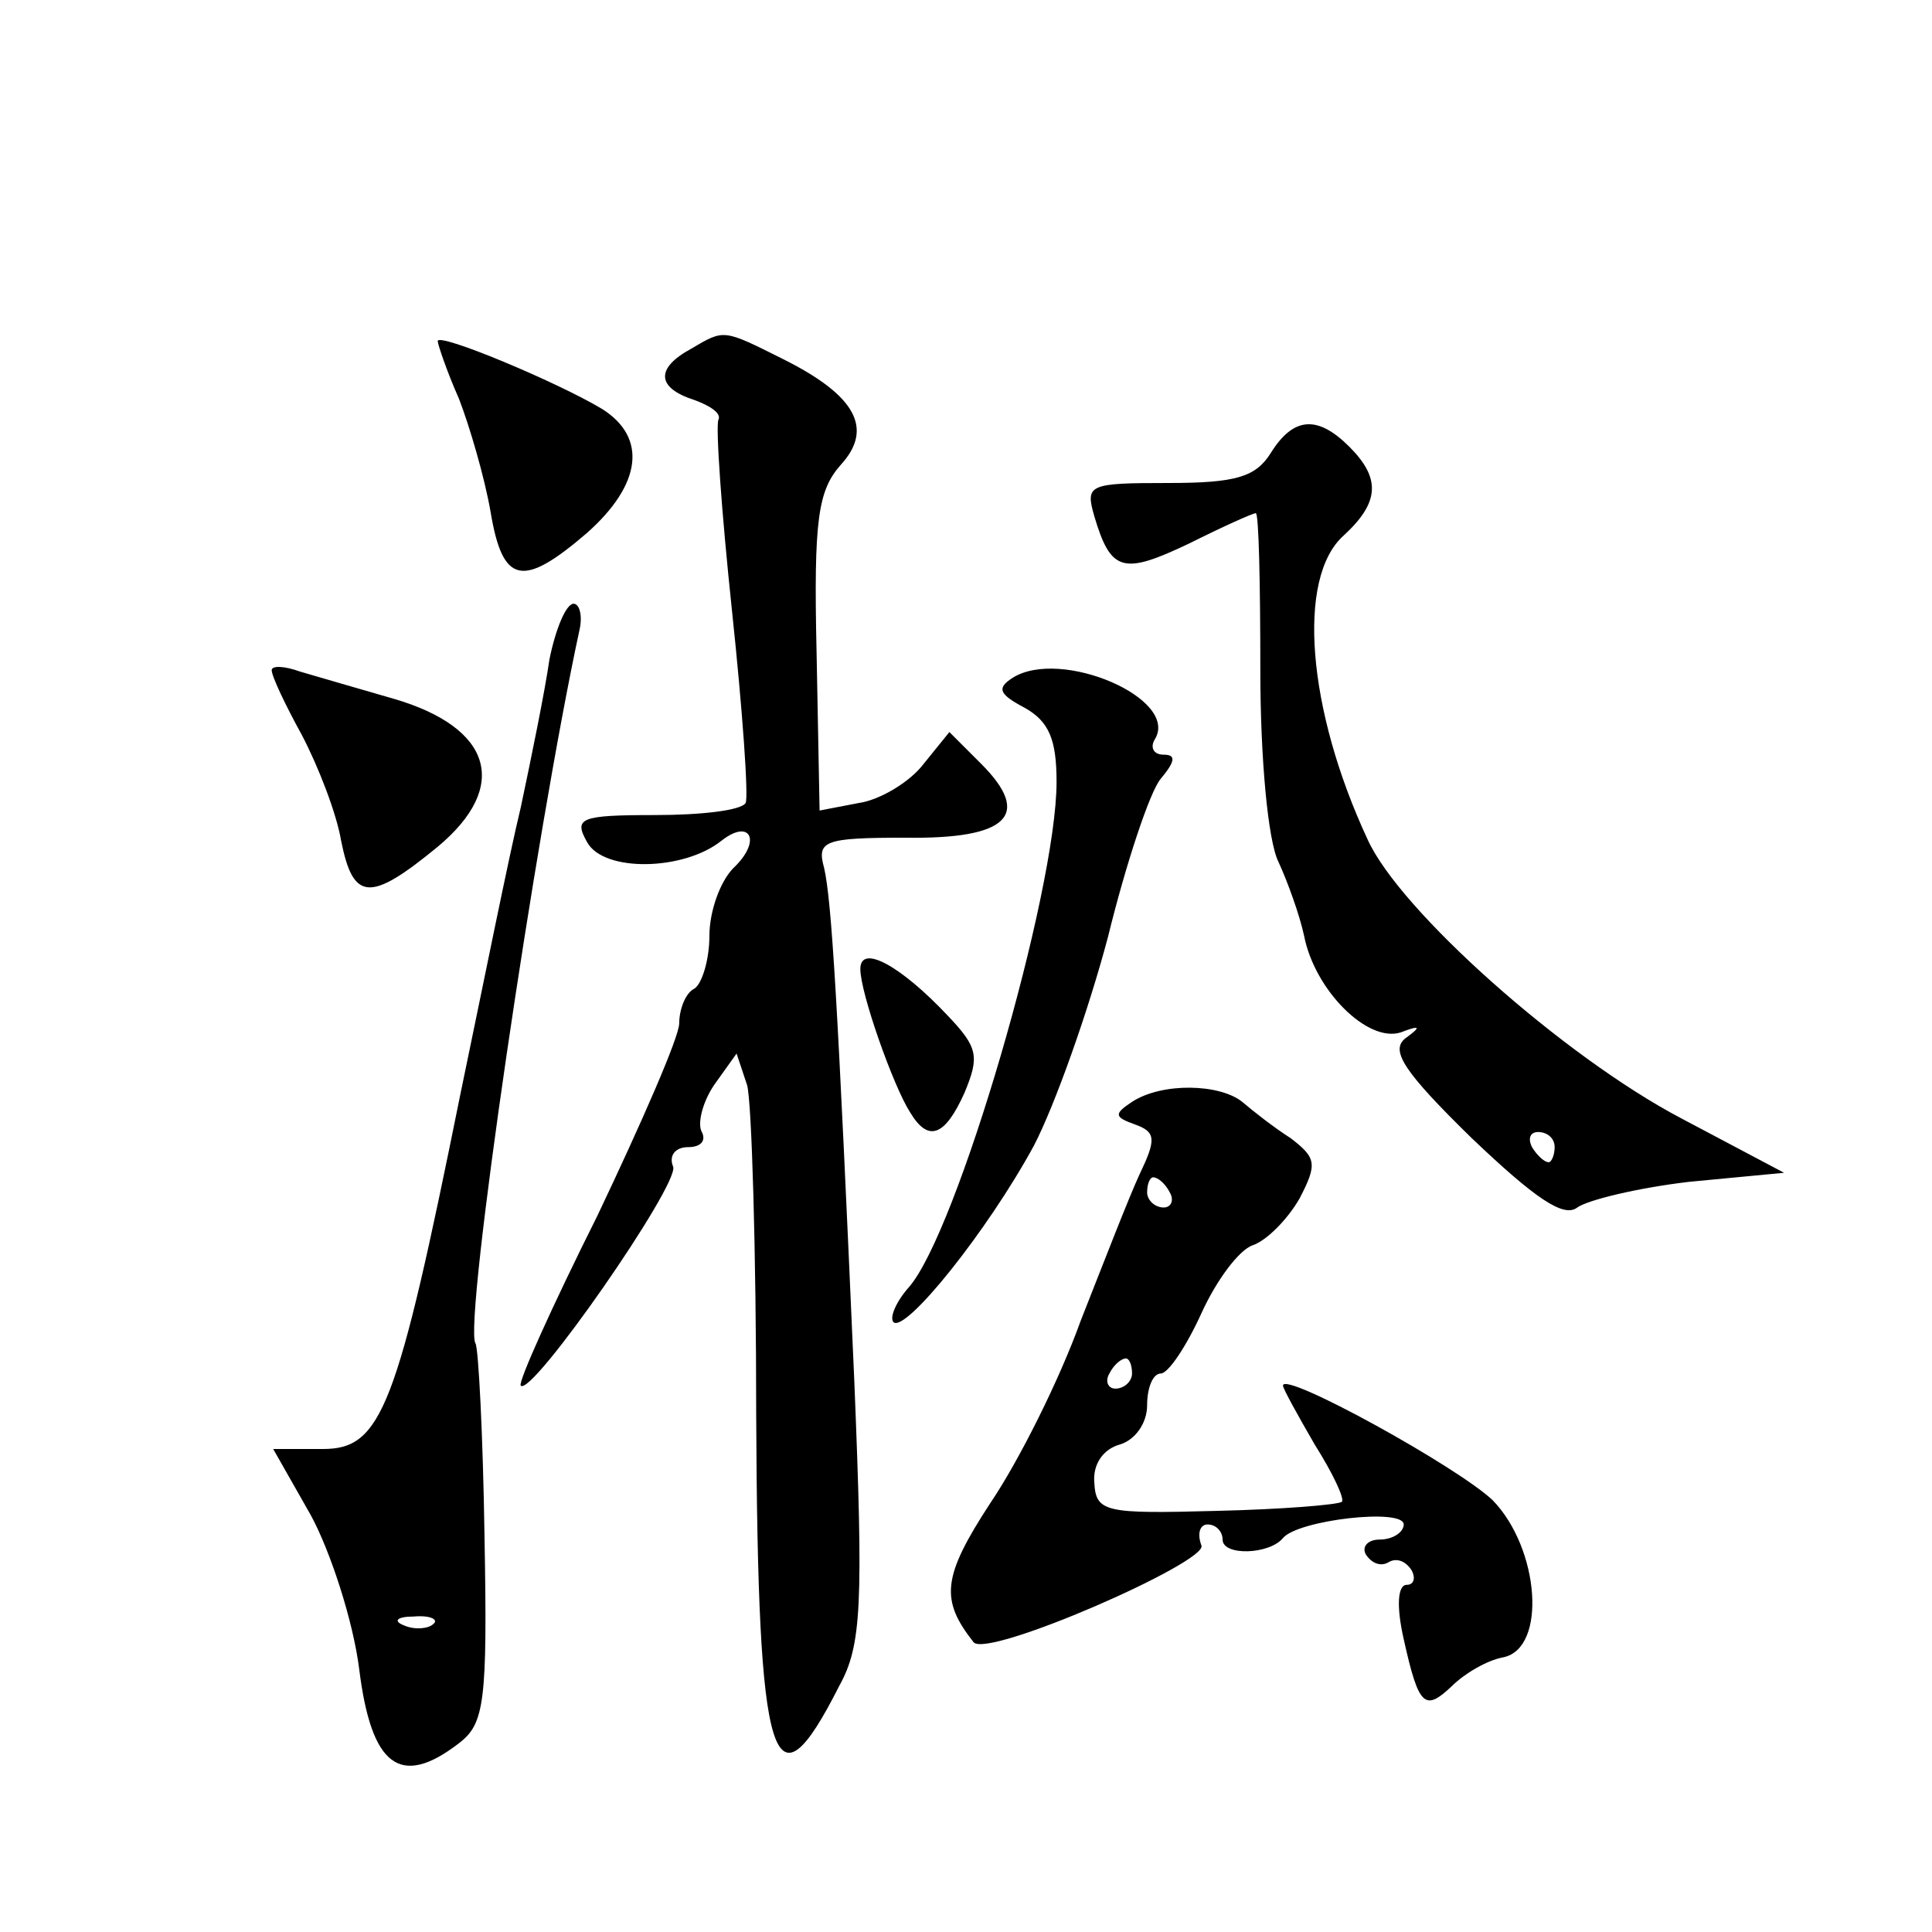
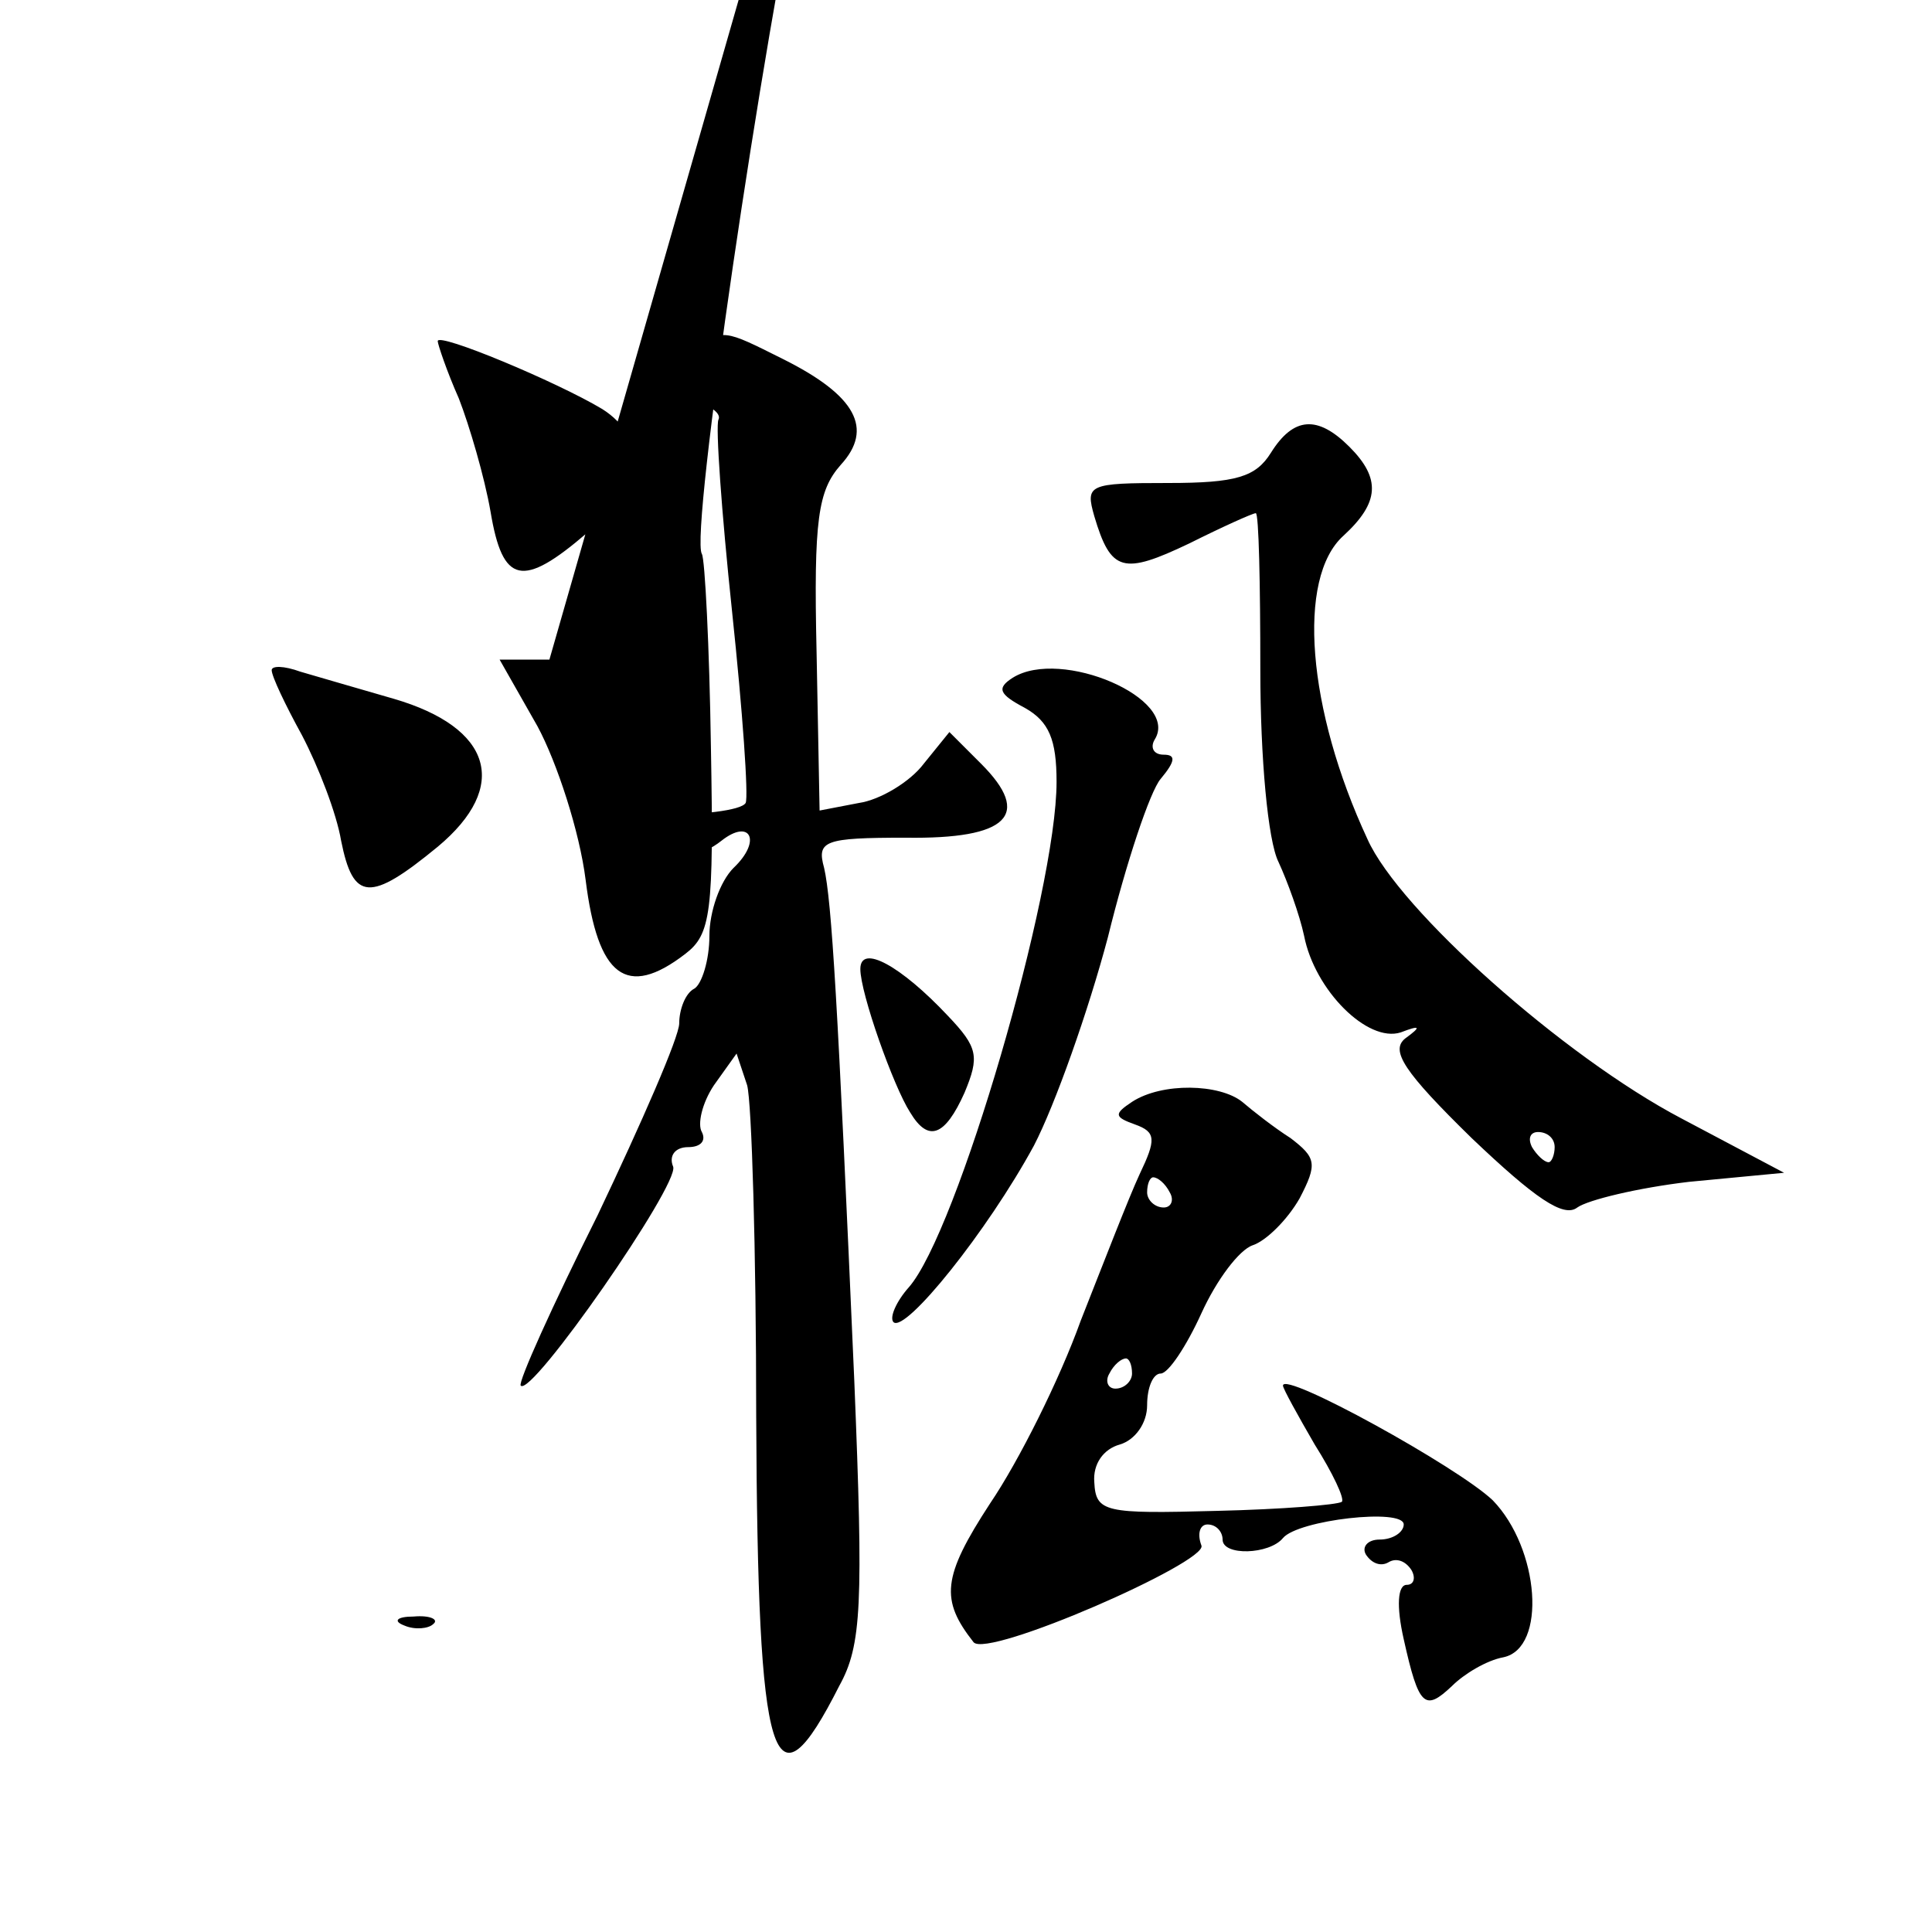
<svg xmlns="http://www.w3.org/2000/svg" version="1.0" width="128pt" height="128pt" viewBox="0 0 128 128" preserveAspectRatio="xMidYMid meet">
  <g transform="translate(0,128) scale(0.1,-0.1)" fill="#0" stroke="none">
-     <path d="M290 1054 c0 -2 6 -20 14 -38 7 -18 17 -52 21 -75 8 -48 21 -51 64 -14 36 32 40 63 10 82 -30 18 -109 51 -109 45z M458 1049 c-24 -13 -23 -26 2 -34 11 -4 18 -9 16 -13 -2 -4 2 -61 9 -127 7 -66 11 -123 9 -127 -3 -5 -30 -8 -60 -8 -50 0 -54 -2 -45 -18 11 -20 64 -19 89 1 19 15 27 0 8 -18 -9 -9 -16 -29 -16 -45 0 -16 -5 -32 -10 -35 -6 -3 -10 -14 -10 -23 0 -9 -25 -66 -54 -127 -30 -60 -53 -111 -51 -113 7 -8 105 133 101 145 -3 7 1 13 10 13 8 0 12 4 9 10 -3 5 0 19 8 31 l15 21 7 -21 c3 -11 6 -109 6 -219 1 -234 11 -266 55 -179 15 27 16 54 10 202 -11 252 -15 318 -20 340 -5 18 0 20 54 20 68 -1 84 15 50 49 l-21 21 -17 -21 c-9 -12 -29 -24 -43 -26 l-26 -5 -2 105 c-2 88 1 107 16 124 22 24 10 46 -38 70 -40 20 -39 20 -61 7z M842 980 c-10 -16 -23 -20 -68 -20 -53 0 -55 -1 -49 -22 11 -37 19 -39 63 -18 22 11 42 20 44 20 2 0 3 -47 3 -104 0 -58 5 -113 12 -127 6 -13 14 -35 17 -49 7 -36 42 -71 64 -64 13 5 14 4 3 -4 -10 -8 -1 -22 44 -66 42 -40 61 -53 70 -46 7 5 40 13 74 17 l63 6 -68 36 c-78 41 -187 138 -208 185 -40 86 -47 173 -16 201 24 22 25 38 4 59 -21 21 -37 20 -52 -4z m188 -460 c0 -5 -2 -10 -4 -10 -3 0 -8 5 -11 10 -3 6 -1 10 4 10 6 0 11 -4 11 -10z M364 843 c-3 -21 -12 -65 -19 -98 -8 -33 -25 -118 -40 -190 -42 -208 -52 -235 -91 -235 l-33 0 25 -44 c13 -24 28 -70 32 -102 8 -64 27 -79 66 -49 17 13 19 27 17 137 -1 67 -4 125 -6 128 -8 13 40 339 69 473 2 9 0 17 -4 17 -5 0 -12 -17 -16 -37z m-77 -639 c-3 -3 -12 -4 -19 -1 -8 3 -5 6 6 6 11 1 17 -2 13 -5z M180 836 c0 -4 9 -23 20 -43 11 -21 23 -52 26 -70 8 -40 19 -41 64 -4 48 40 36 79 -29 98 -24 7 -52 15 -62 18 -11 4 -19 4 -19 1z M671 831 c-11 -7 -9 -11 8 -20 16 -9 21 -21 21 -49 0 -73 -66 -299 -98 -335 -8 -9 -13 -20 -10 -23 8 -7 62 60 93 117 14 27 36 89 49 138 12 49 28 97 35 105 10 12 10 16 2 16 -7 0 -9 5 -6 10 17 27 -62 61 -94 41z M570 638 c0 -16 22 -78 33 -95 12 -20 23 -16 36 13 10 24 9 30 -11 51 -31 33 -58 48 -58 31z M750 550 c-12 -8 -12 -10 2 -15 14 -5 14 -10 3 -33 -7 -15 -24 -59 -39 -97 -14 -39 -41 -93 -60 -121 -32 -49 -33 -64 -11 -92 9 -11 155 53 151 64 -3 8 -1 14 4 14 6 0 10 -5 10 -10 0 -11 31 -10 40 1 10 12 80 20 80 9 0 -5 -7 -10 -16 -10 -8 0 -12 -5 -9 -10 4 -6 10 -8 15 -5 5 3 11 1 15 -5 3 -5 2 -10 -3 -10 -6 0 -7 -14 -2 -36 10 -45 14 -48 32 -31 8 8 23 17 34 19 29 6 24 72 -7 104 -23 22 -139 86 -139 76 0 -2 10 -20 21 -39 12 -19 20 -36 18 -38 -3 -2 -40 -5 -83 -6 -74 -2 -80 -1 -81 19 -1 12 6 22 17 25 10 3 18 14 18 26 0 12 4 21 9 21 5 0 17 18 27 40 10 22 25 42 34 45 9 3 23 17 31 31 12 23 11 27 -6 40 -11 7 -25 18 -32 24 -15 12 -53 13 -73 0z m25 -60 c3 -5 1 -10 -4 -10 -6 0 -11 5 -11 10 0 6 2 10 4 10 3 0 8 -4 11 -10z m-25 -120 c0 -5 -5 -10 -11 -10 -5 0 -7 5 -4 10 3 6 8 10 11 10 2 0 4 -4 4 -10z" />
+     <path d="M290 1054 c0 -2 6 -20 14 -38 7 -18 17 -52 21 -75 8 -48 21 -51 64 -14 36 32 40 63 10 82 -30 18 -109 51 -109 45z M458 1049 c-24 -13 -23 -26 2 -34 11 -4 18 -9 16 -13 -2 -4 2 -61 9 -127 7 -66 11 -123 9 -127 -3 -5 -30 -8 -60 -8 -50 0 -54 -2 -45 -18 11 -20 64 -19 89 1 19 15 27 0 8 -18 -9 -9 -16 -29 -16 -45 0 -16 -5 -32 -10 -35 -6 -3 -10 -14 -10 -23 0 -9 -25 -66 -54 -127 -30 -60 -53 -111 -51 -113 7 -8 105 133 101 145 -3 7 1 13 10 13 8 0 12 4 9 10 -3 5 0 19 8 31 l15 21 7 -21 c3 -11 6 -109 6 -219 1 -234 11 -266 55 -179 15 27 16 54 10 202 -11 252 -15 318 -20 340 -5 18 0 20 54 20 68 -1 84 15 50 49 l-21 21 -17 -21 c-9 -12 -29 -24 -43 -26 l-26 -5 -2 105 c-2 88 1 107 16 124 22 24 10 46 -38 70 -40 20 -39 20 -61 7z M842 980 c-10 -16 -23 -20 -68 -20 -53 0 -55 -1 -49 -22 11 -37 19 -39 63 -18 22 11 42 20 44 20 2 0 3 -47 3 -104 0 -58 5 -113 12 -127 6 -13 14 -35 17 -49 7 -36 42 -71 64 -64 13 5 14 4 3 -4 -10 -8 -1 -22 44 -66 42 -40 61 -53 70 -46 7 5 40 13 74 17 l63 6 -68 36 c-78 41 -187 138 -208 185 -40 86 -47 173 -16 201 24 22 25 38 4 59 -21 21 -37 20 -52 -4z m188 -460 c0 -5 -2 -10 -4 -10 -3 0 -8 5 -11 10 -3 6 -1 10 4 10 6 0 11 -4 11 -10z M364 843 l-33 0 25 -44 c13 -24 28 -70 32 -102 8 -64 27 -79 66 -49 17 13 19 27 17 137 -1 67 -4 125 -6 128 -8 13 40 339 69 473 2 9 0 17 -4 17 -5 0 -12 -17 -16 -37z m-77 -639 c-3 -3 -12 -4 -19 -1 -8 3 -5 6 6 6 11 1 17 -2 13 -5z M180 836 c0 -4 9 -23 20 -43 11 -21 23 -52 26 -70 8 -40 19 -41 64 -4 48 40 36 79 -29 98 -24 7 -52 15 -62 18 -11 4 -19 4 -19 1z M671 831 c-11 -7 -9 -11 8 -20 16 -9 21 -21 21 -49 0 -73 -66 -299 -98 -335 -8 -9 -13 -20 -10 -23 8 -7 62 60 93 117 14 27 36 89 49 138 12 49 28 97 35 105 10 12 10 16 2 16 -7 0 -9 5 -6 10 17 27 -62 61 -94 41z M570 638 c0 -16 22 -78 33 -95 12 -20 23 -16 36 13 10 24 9 30 -11 51 -31 33 -58 48 -58 31z M750 550 c-12 -8 -12 -10 2 -15 14 -5 14 -10 3 -33 -7 -15 -24 -59 -39 -97 -14 -39 -41 -93 -60 -121 -32 -49 -33 -64 -11 -92 9 -11 155 53 151 64 -3 8 -1 14 4 14 6 0 10 -5 10 -10 0 -11 31 -10 40 1 10 12 80 20 80 9 0 -5 -7 -10 -16 -10 -8 0 -12 -5 -9 -10 4 -6 10 -8 15 -5 5 3 11 1 15 -5 3 -5 2 -10 -3 -10 -6 0 -7 -14 -2 -36 10 -45 14 -48 32 -31 8 8 23 17 34 19 29 6 24 72 -7 104 -23 22 -139 86 -139 76 0 -2 10 -20 21 -39 12 -19 20 -36 18 -38 -3 -2 -40 -5 -83 -6 -74 -2 -80 -1 -81 19 -1 12 6 22 17 25 10 3 18 14 18 26 0 12 4 21 9 21 5 0 17 18 27 40 10 22 25 42 34 45 9 3 23 17 31 31 12 23 11 27 -6 40 -11 7 -25 18 -32 24 -15 12 -53 13 -73 0z m25 -60 c3 -5 1 -10 -4 -10 -6 0 -11 5 -11 10 0 6 2 10 4 10 3 0 8 -4 11 -10z m-25 -120 c0 -5 -5 -10 -11 -10 -5 0 -7 5 -4 10 3 6 8 10 11 10 2 0 4 -4 4 -10z" />
  </g>
</svg>